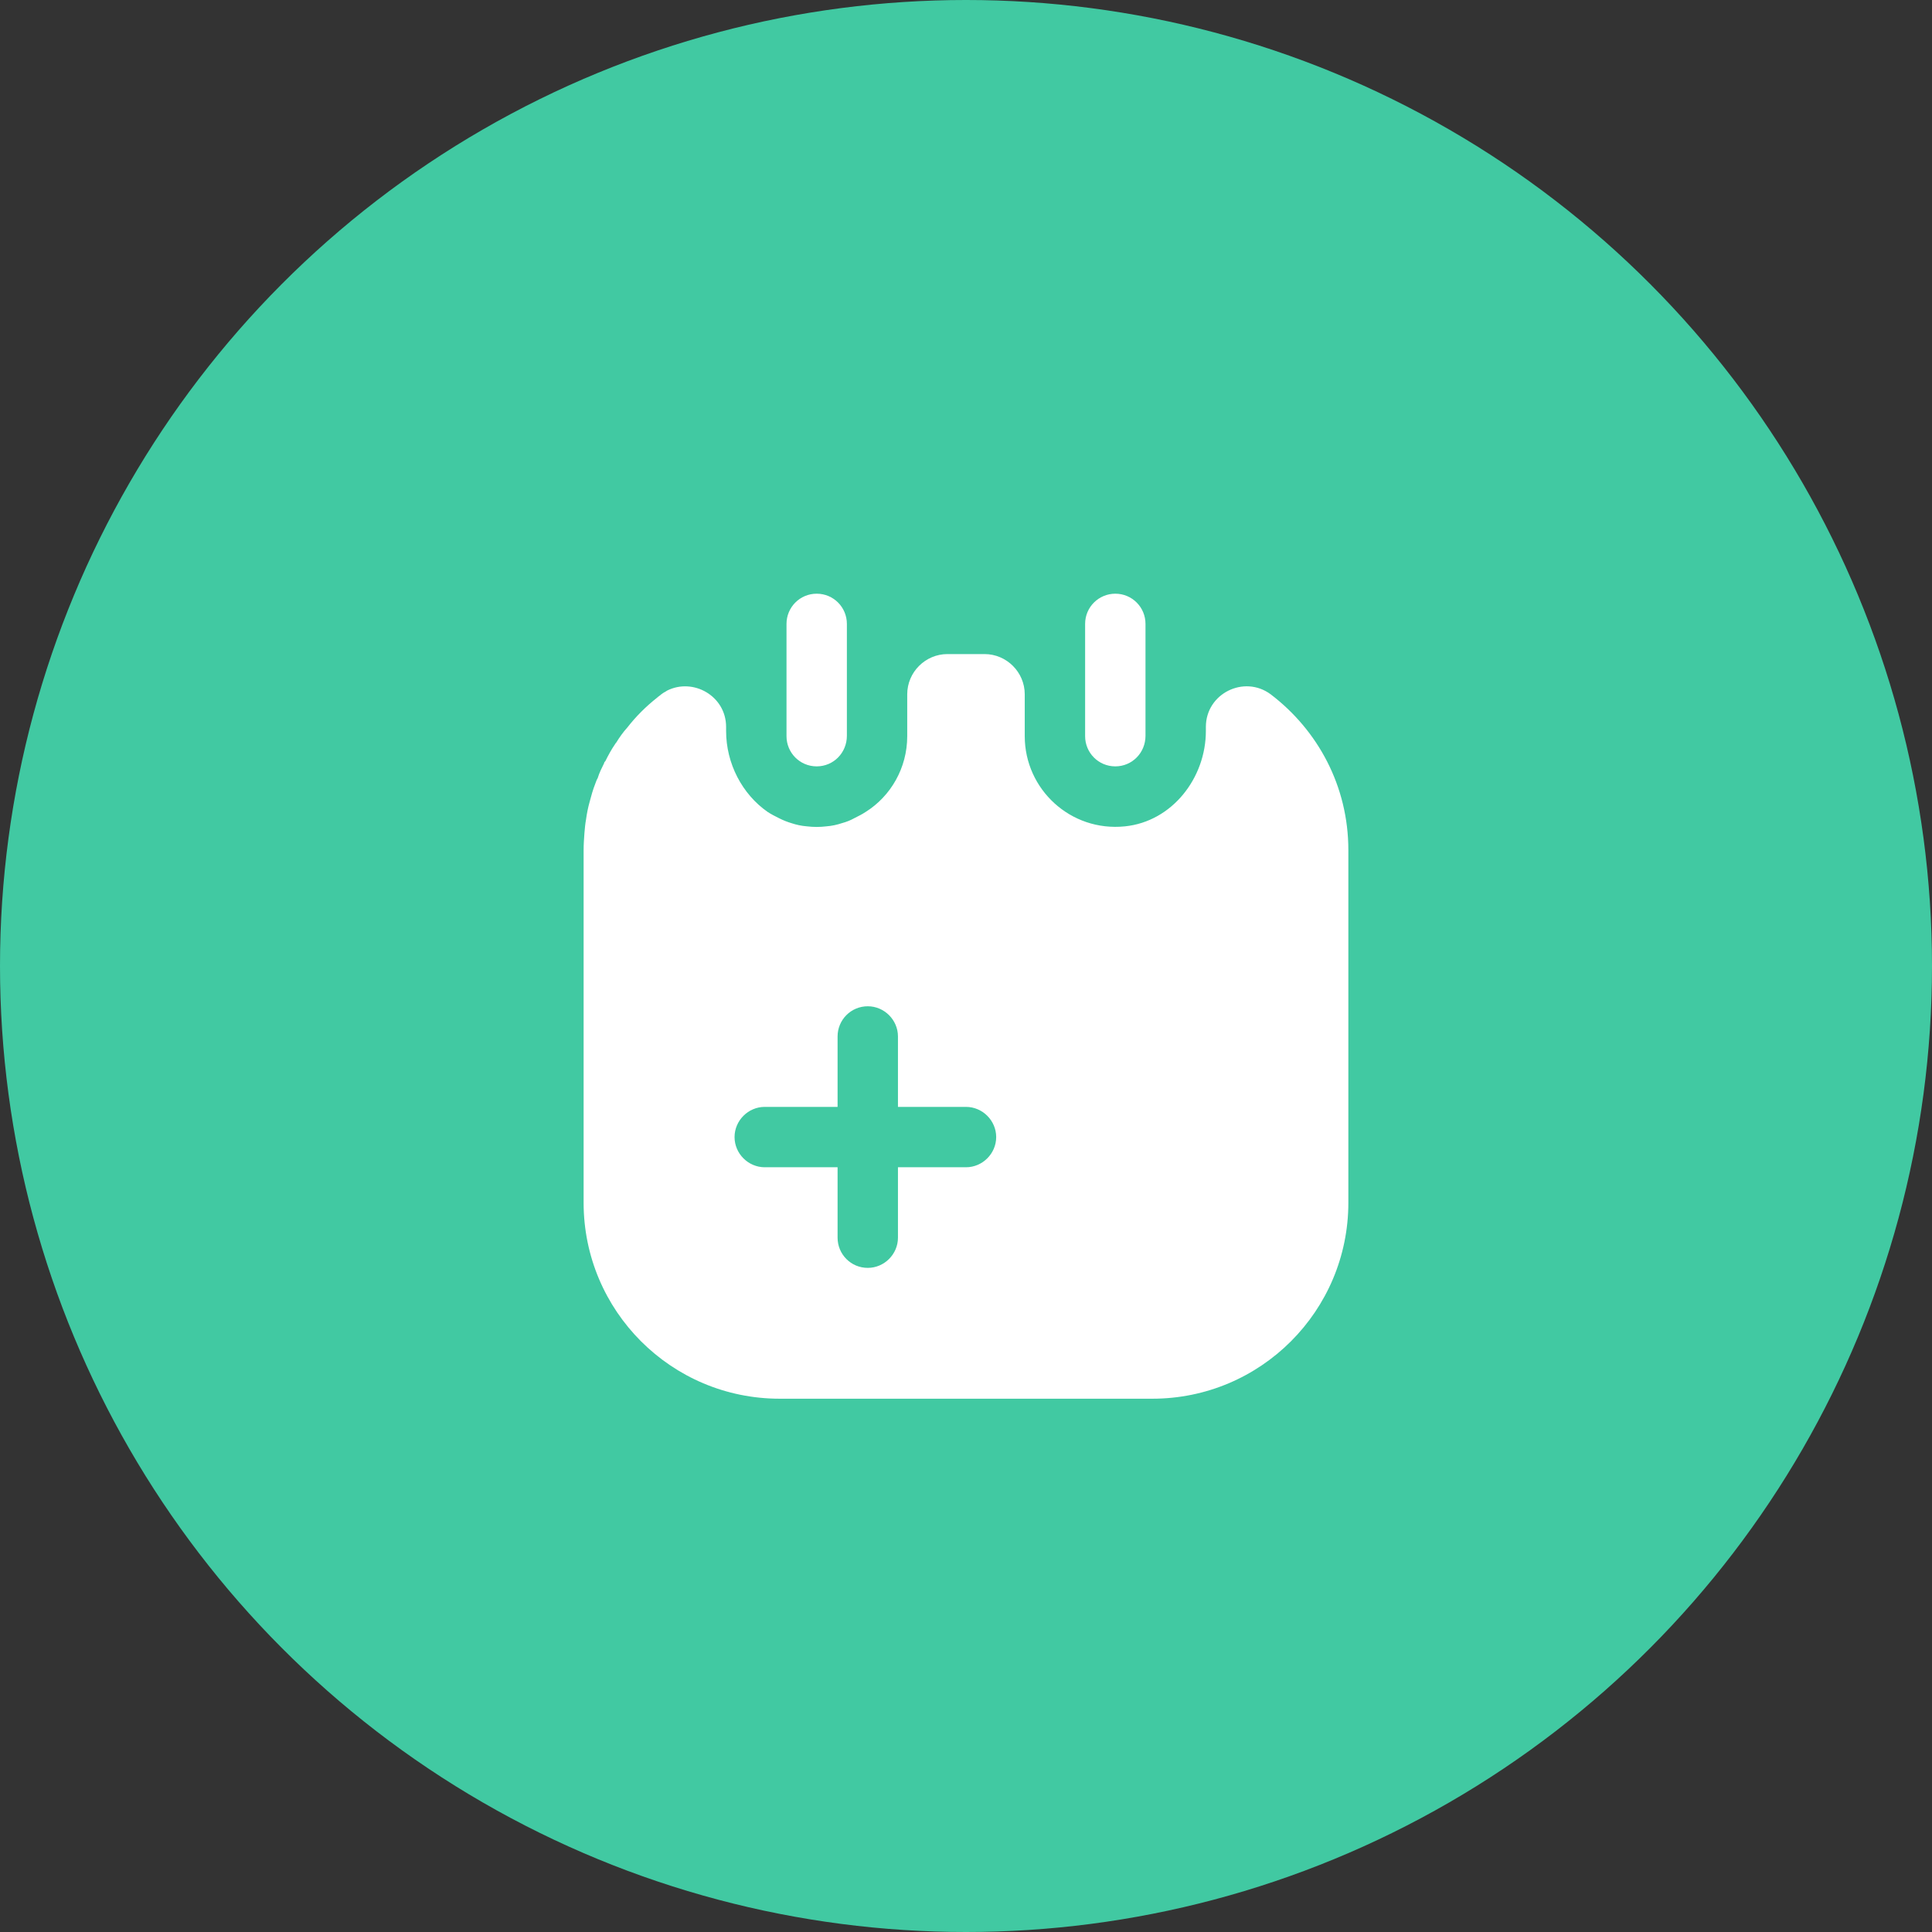
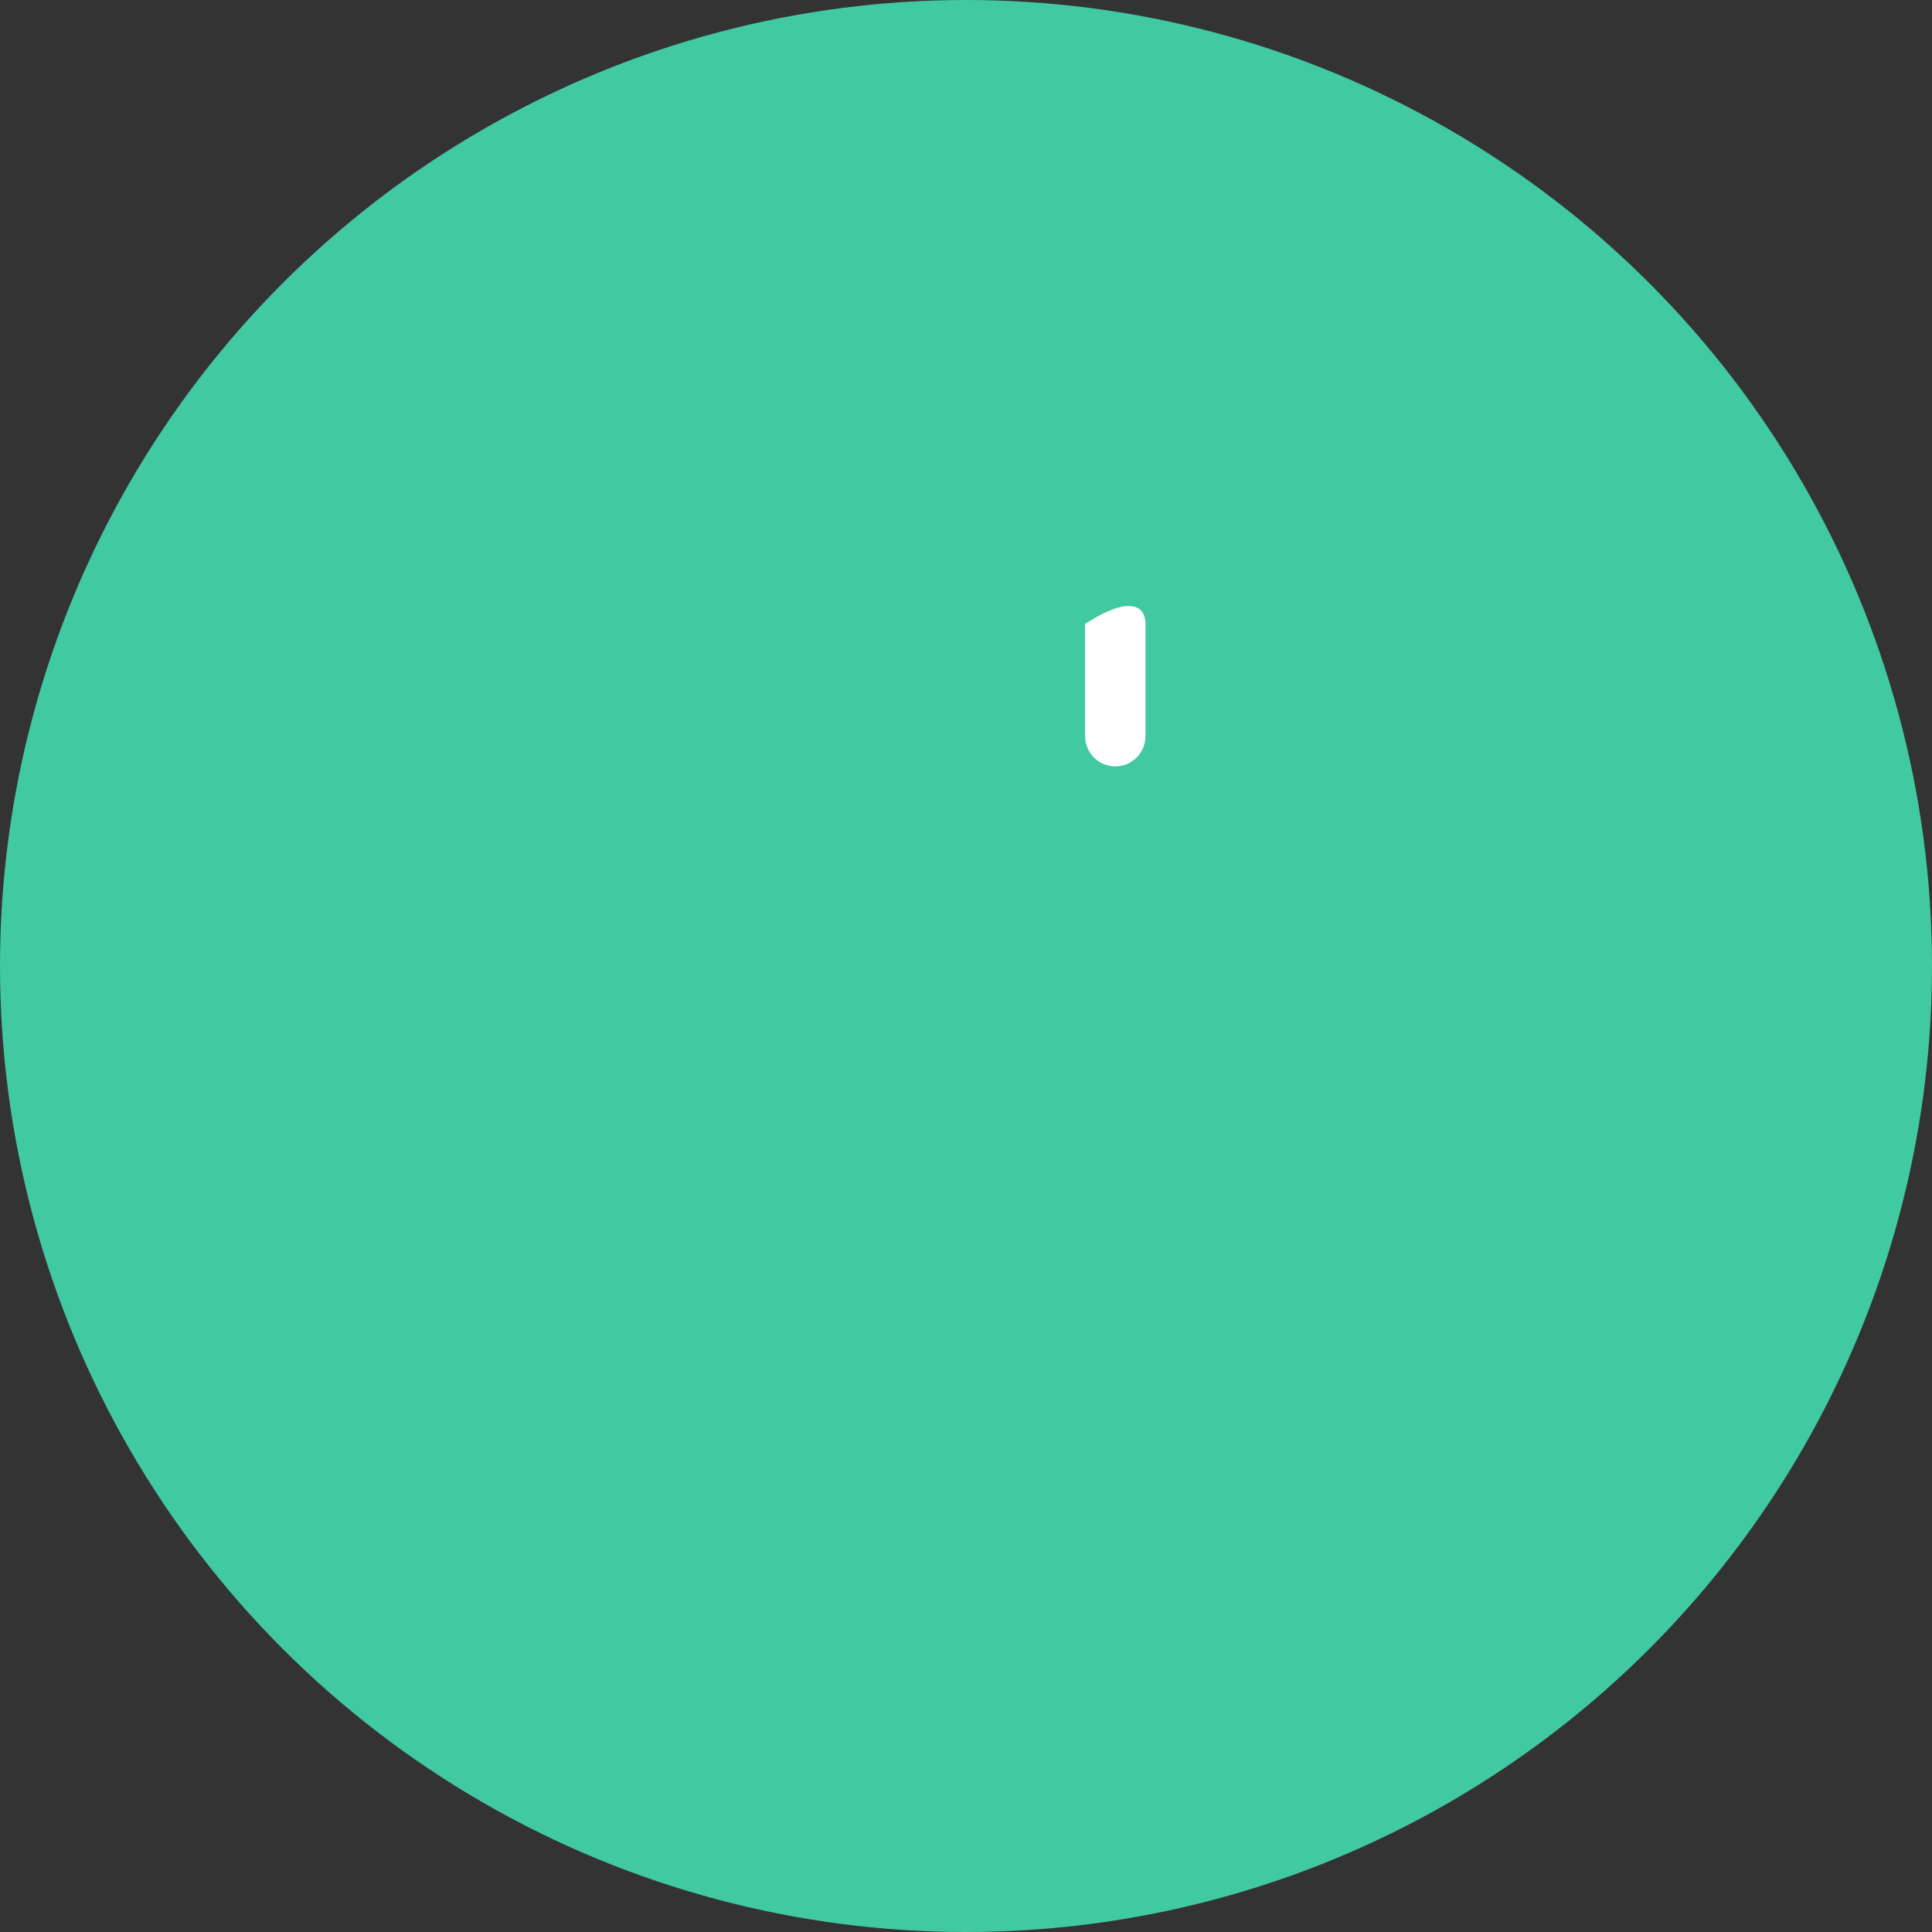
<svg xmlns="http://www.w3.org/2000/svg" width="64" height="64" viewBox="0 0 64 64" fill="none">
  <rect x="0" y="0" width="64" height="64" fill="#333333" stroke="none" />
  <circle cx="32" cy="32" r="32" fill="#41C9A2" />
-   <path d="M27.054 25.387C26.494 25.387 26.054 24.934 26.054 24.387V20.667C26.054 20.12 26.494 19.667 27.054 19.667C27.614 19.667 28.054 20.12 28.054 20.667V24.374C28.054 24.934 27.614 25.387 27.054 25.387Z" fill="white" />
-   <path d="M36.946 25.387C36.386 25.387 35.946 24.934 35.946 24.387V20.667C35.946 20.107 36.4 19.667 36.946 19.667C37.506 19.667 37.946 20.12 37.946 20.667V24.374C37.946 24.934 37.506 25.387 36.946 25.387Z" fill="white" />
-   <path d="M42.093 23C41.213 22.347 39.946 22.974 39.946 24.08V24.214C39.946 25.774 38.826 27.214 37.266 27.374C35.466 27.56 33.946 26.147 33.946 24.387V23C33.946 22.267 33.346 21.667 32.613 21.667H31.386C30.653 21.667 30.053 22.267 30.053 23V24.387C30.053 25.44 29.506 26.374 28.68 26.894C28.56 26.974 28.426 27.04 28.293 27.107C28.173 27.174 28.04 27.227 27.893 27.267C27.733 27.32 27.56 27.36 27.373 27.374C27.16 27.4 26.946 27.4 26.733 27.374C26.546 27.36 26.373 27.32 26.213 27.267C26.08 27.227 25.946 27.174 25.813 27.107C25.68 27.04 25.546 26.974 25.426 26.894C24.586 26.307 24.053 25.294 24.053 24.214V24.08C24.053 23.054 22.96 22.44 22.093 22.88C22.08 22.894 22.066 22.894 22.053 22.907C22 22.934 21.96 22.96 21.906 23C21.866 23.04 21.813 23.067 21.773 23.107C21.4 23.4 21.066 23.734 20.786 24.094C20.64 24.254 20.52 24.427 20.413 24.6C20.4 24.614 20.386 24.627 20.373 24.654C20.253 24.827 20.146 25.027 20.053 25.214C20.026 25.24 20.013 25.254 20.013 25.28C19.933 25.44 19.853 25.6 19.8 25.774C19.76 25.84 19.746 25.894 19.72 25.96C19.64 26.16 19.586 26.36 19.533 26.56C19.48 26.747 19.44 26.947 19.413 27.147C19.386 27.294 19.373 27.44 19.36 27.6C19.346 27.787 19.333 27.974 19.333 28.16V39.84C19.333 43.427 22.24 46.334 25.826 46.334H38.173C41.76 46.334 44.666 43.427 44.666 39.84V28.16C44.666 26.04 43.653 24.187 42.093 23ZM32 38.667H29.746V41C29.746 41.547 29.293 42 28.746 42C28.186 42 27.746 41.547 27.746 41V38.667H25.333C24.786 38.667 24.333 38.214 24.333 37.667C24.333 37.12 24.786 36.667 25.333 36.667H27.746V34.334C27.746 33.787 28.186 33.334 28.746 33.334C29.293 33.334 29.746 33.787 29.746 34.334V36.667H32C32.546 36.667 33 37.12 33 37.667C33 38.214 32.546 38.667 32 38.667Z" fill="white" />
+   <path d="M36.946 25.387C36.386 25.387 35.946 24.934 35.946 24.387V20.667C37.506 19.667 37.946 20.12 37.946 20.667V24.374C37.946 24.934 37.506 25.387 36.946 25.387Z" fill="white" />
</svg>